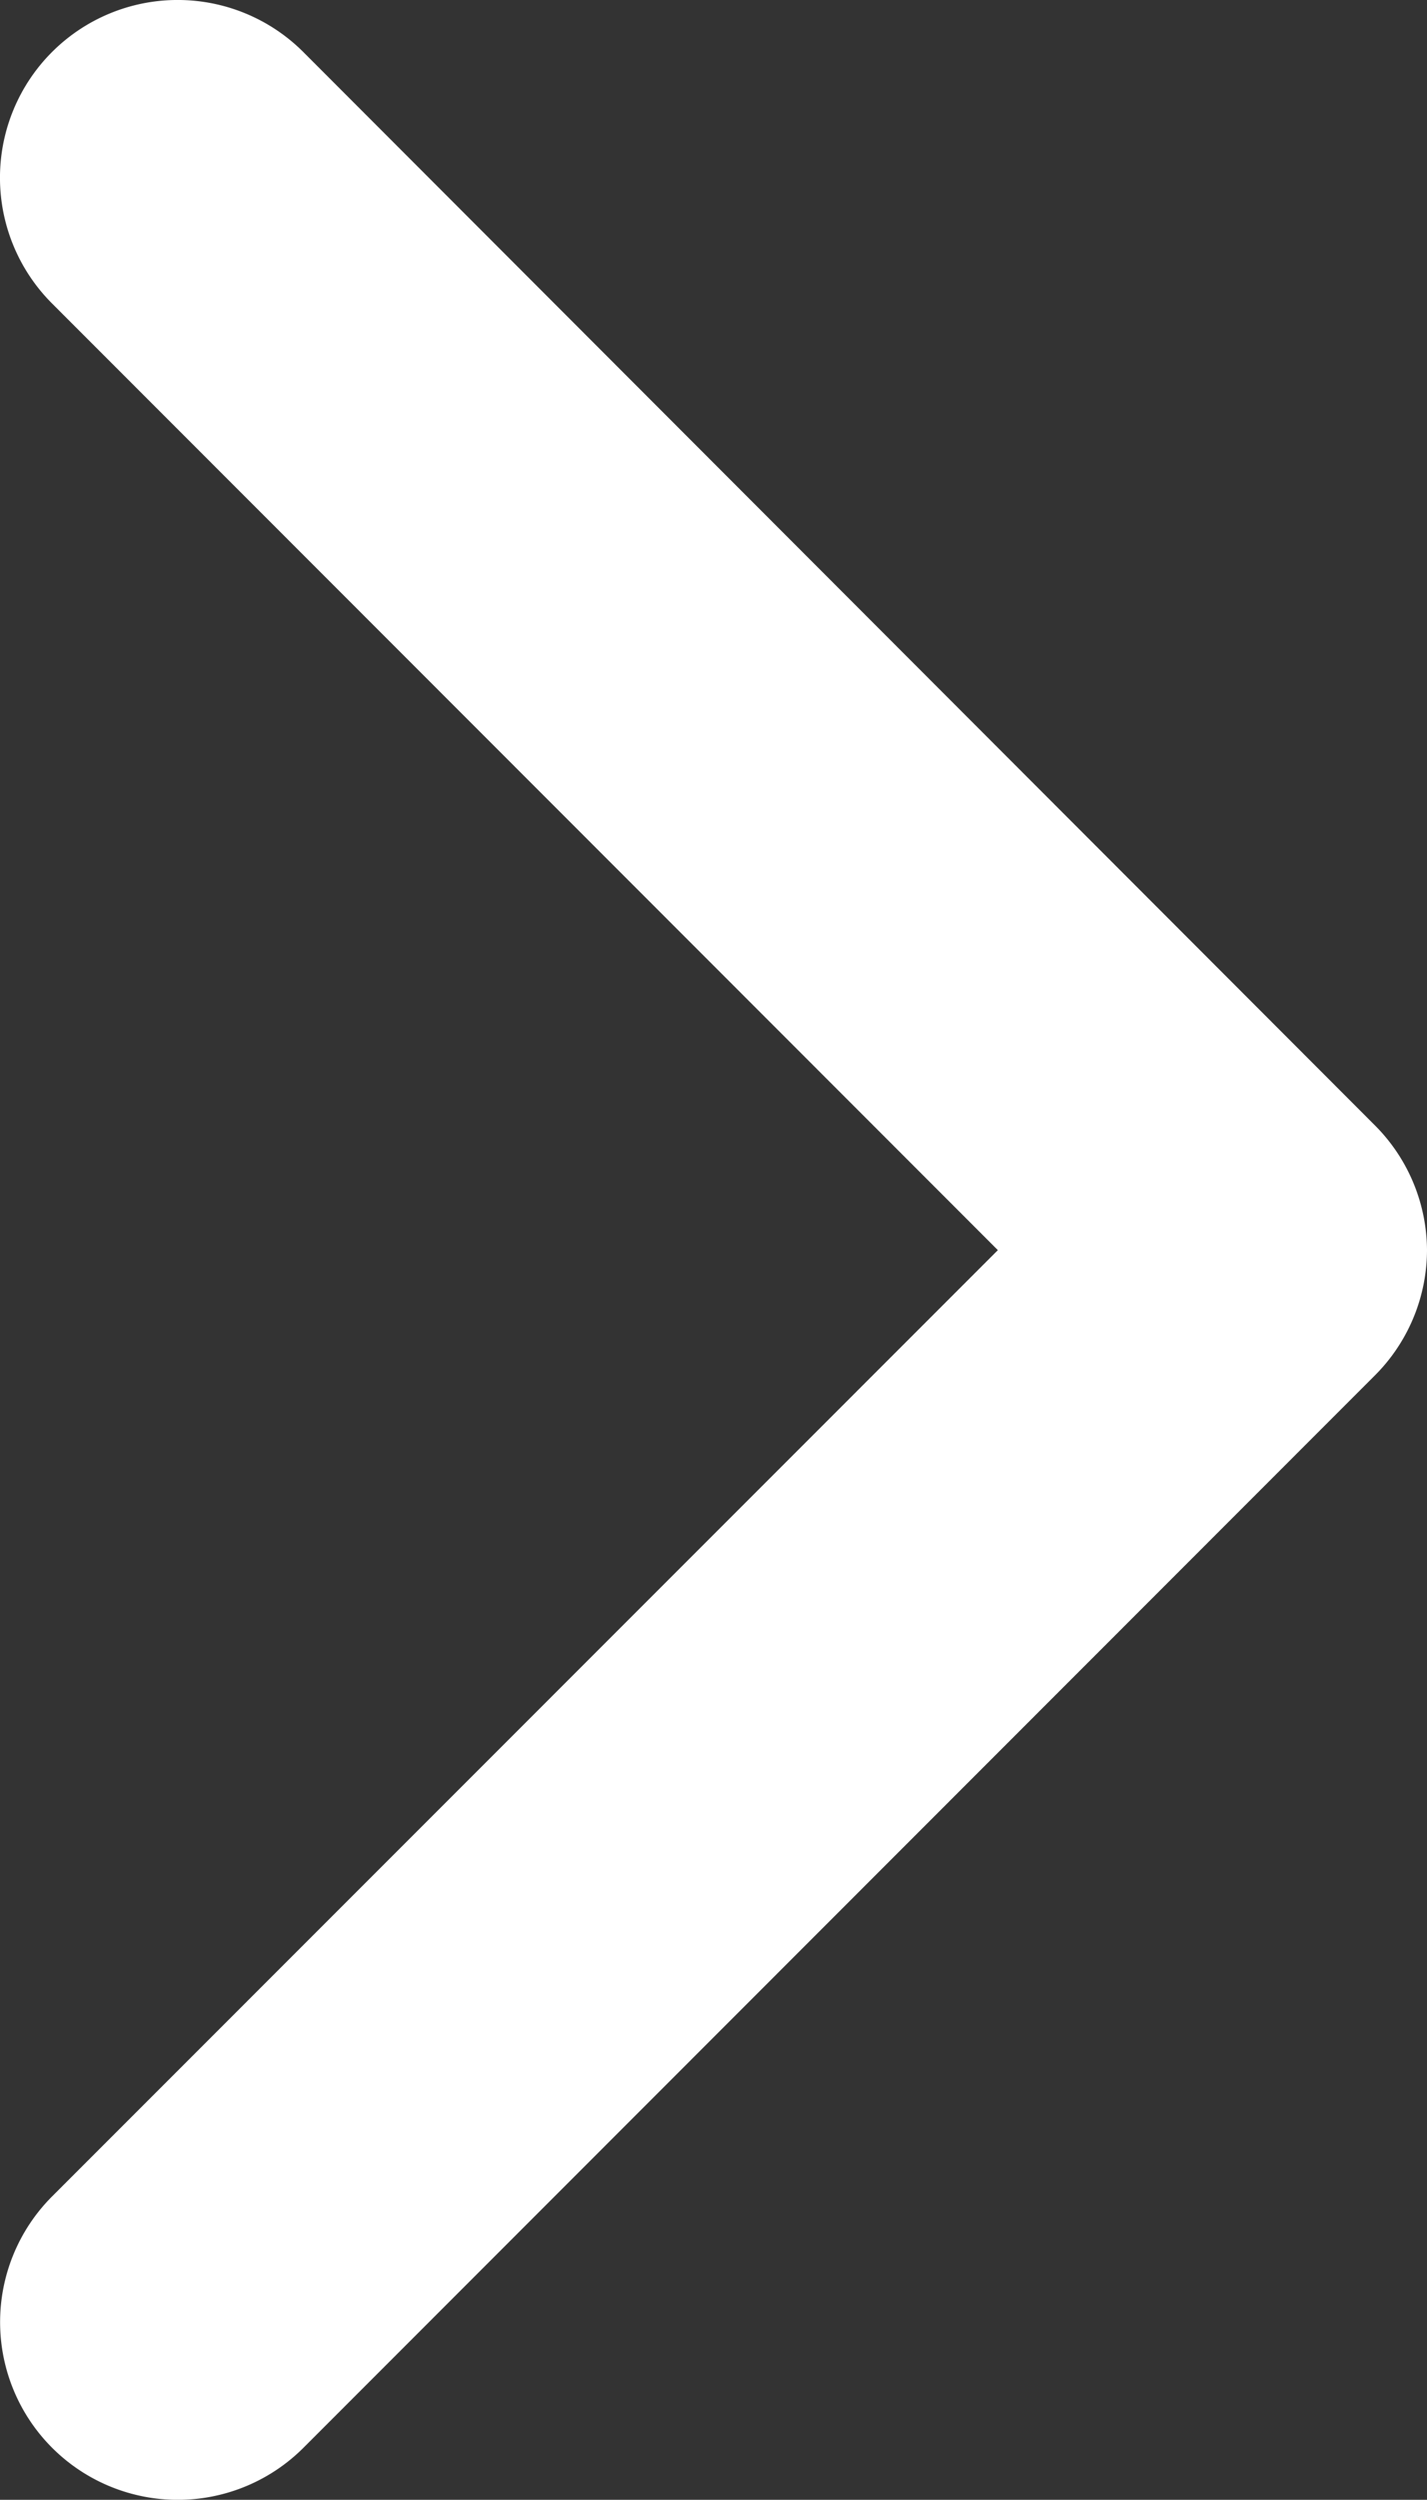
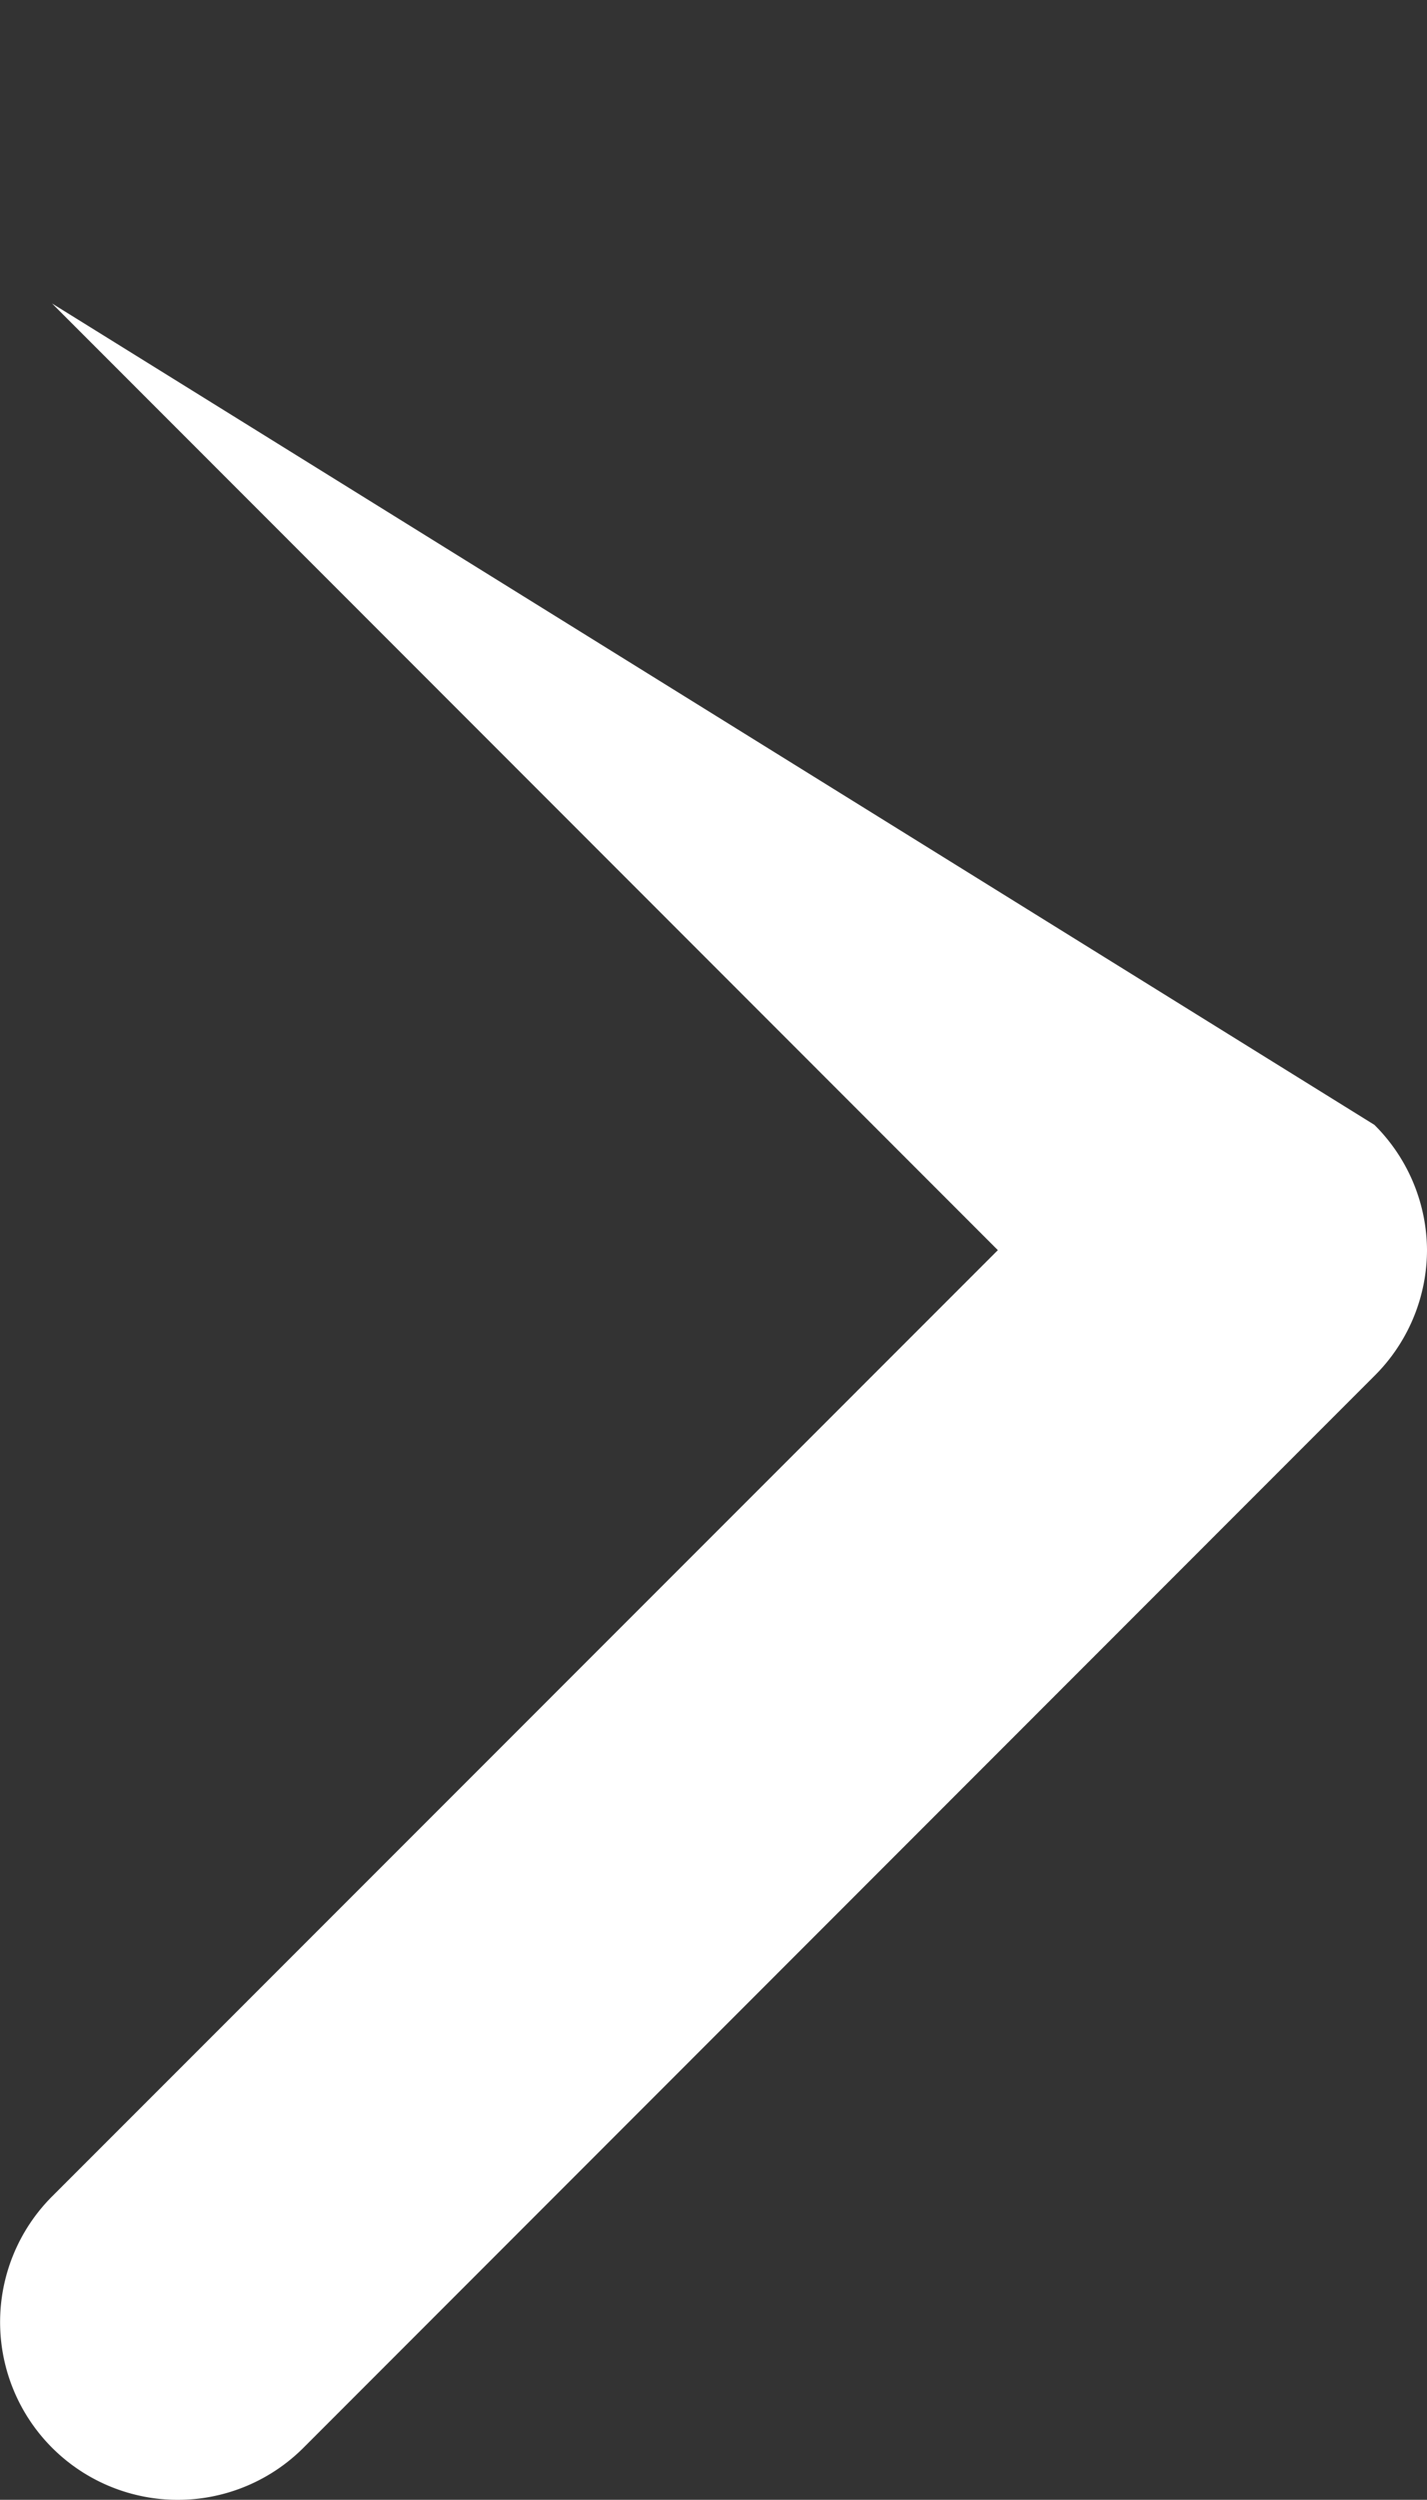
<svg xmlns="http://www.w3.org/2000/svg" width="12.044" height="21.09" viewBox="0 0 12.044 21.09">
  <rect x="0" y="0" width="12.044" height="21.09" fill="#333333" stroke="none" />
-   <path d="M9.043,10.544A1.5,1.5,0,0,1,7.982,10.1L-1.061,1.061a1.5,1.5,0,0,1,0-2.121,1.5,1.5,0,0,1,2.121,0L9.043,6.922,17.03-1.061a1.5,1.5,0,0,1,2.121,0,1.5,1.5,0,0,1,0,2.121L10.1,10.1A1.5,1.5,0,0,1,9.043,10.544Z" transform="translate(1.5 19.59) rotate(-90)" fill="#ffffff" />
+   <path d="M9.043,10.544A1.5,1.5,0,0,1,7.982,10.1L-1.061,1.061a1.5,1.5,0,0,1,0-2.121,1.5,1.5,0,0,1,2.121,0L9.043,6.922,17.03-1.061L10.1,10.1A1.5,1.5,0,0,1,9.043,10.544Z" transform="translate(1.5 19.59) rotate(-90)" fill="#ffffff" />
</svg>